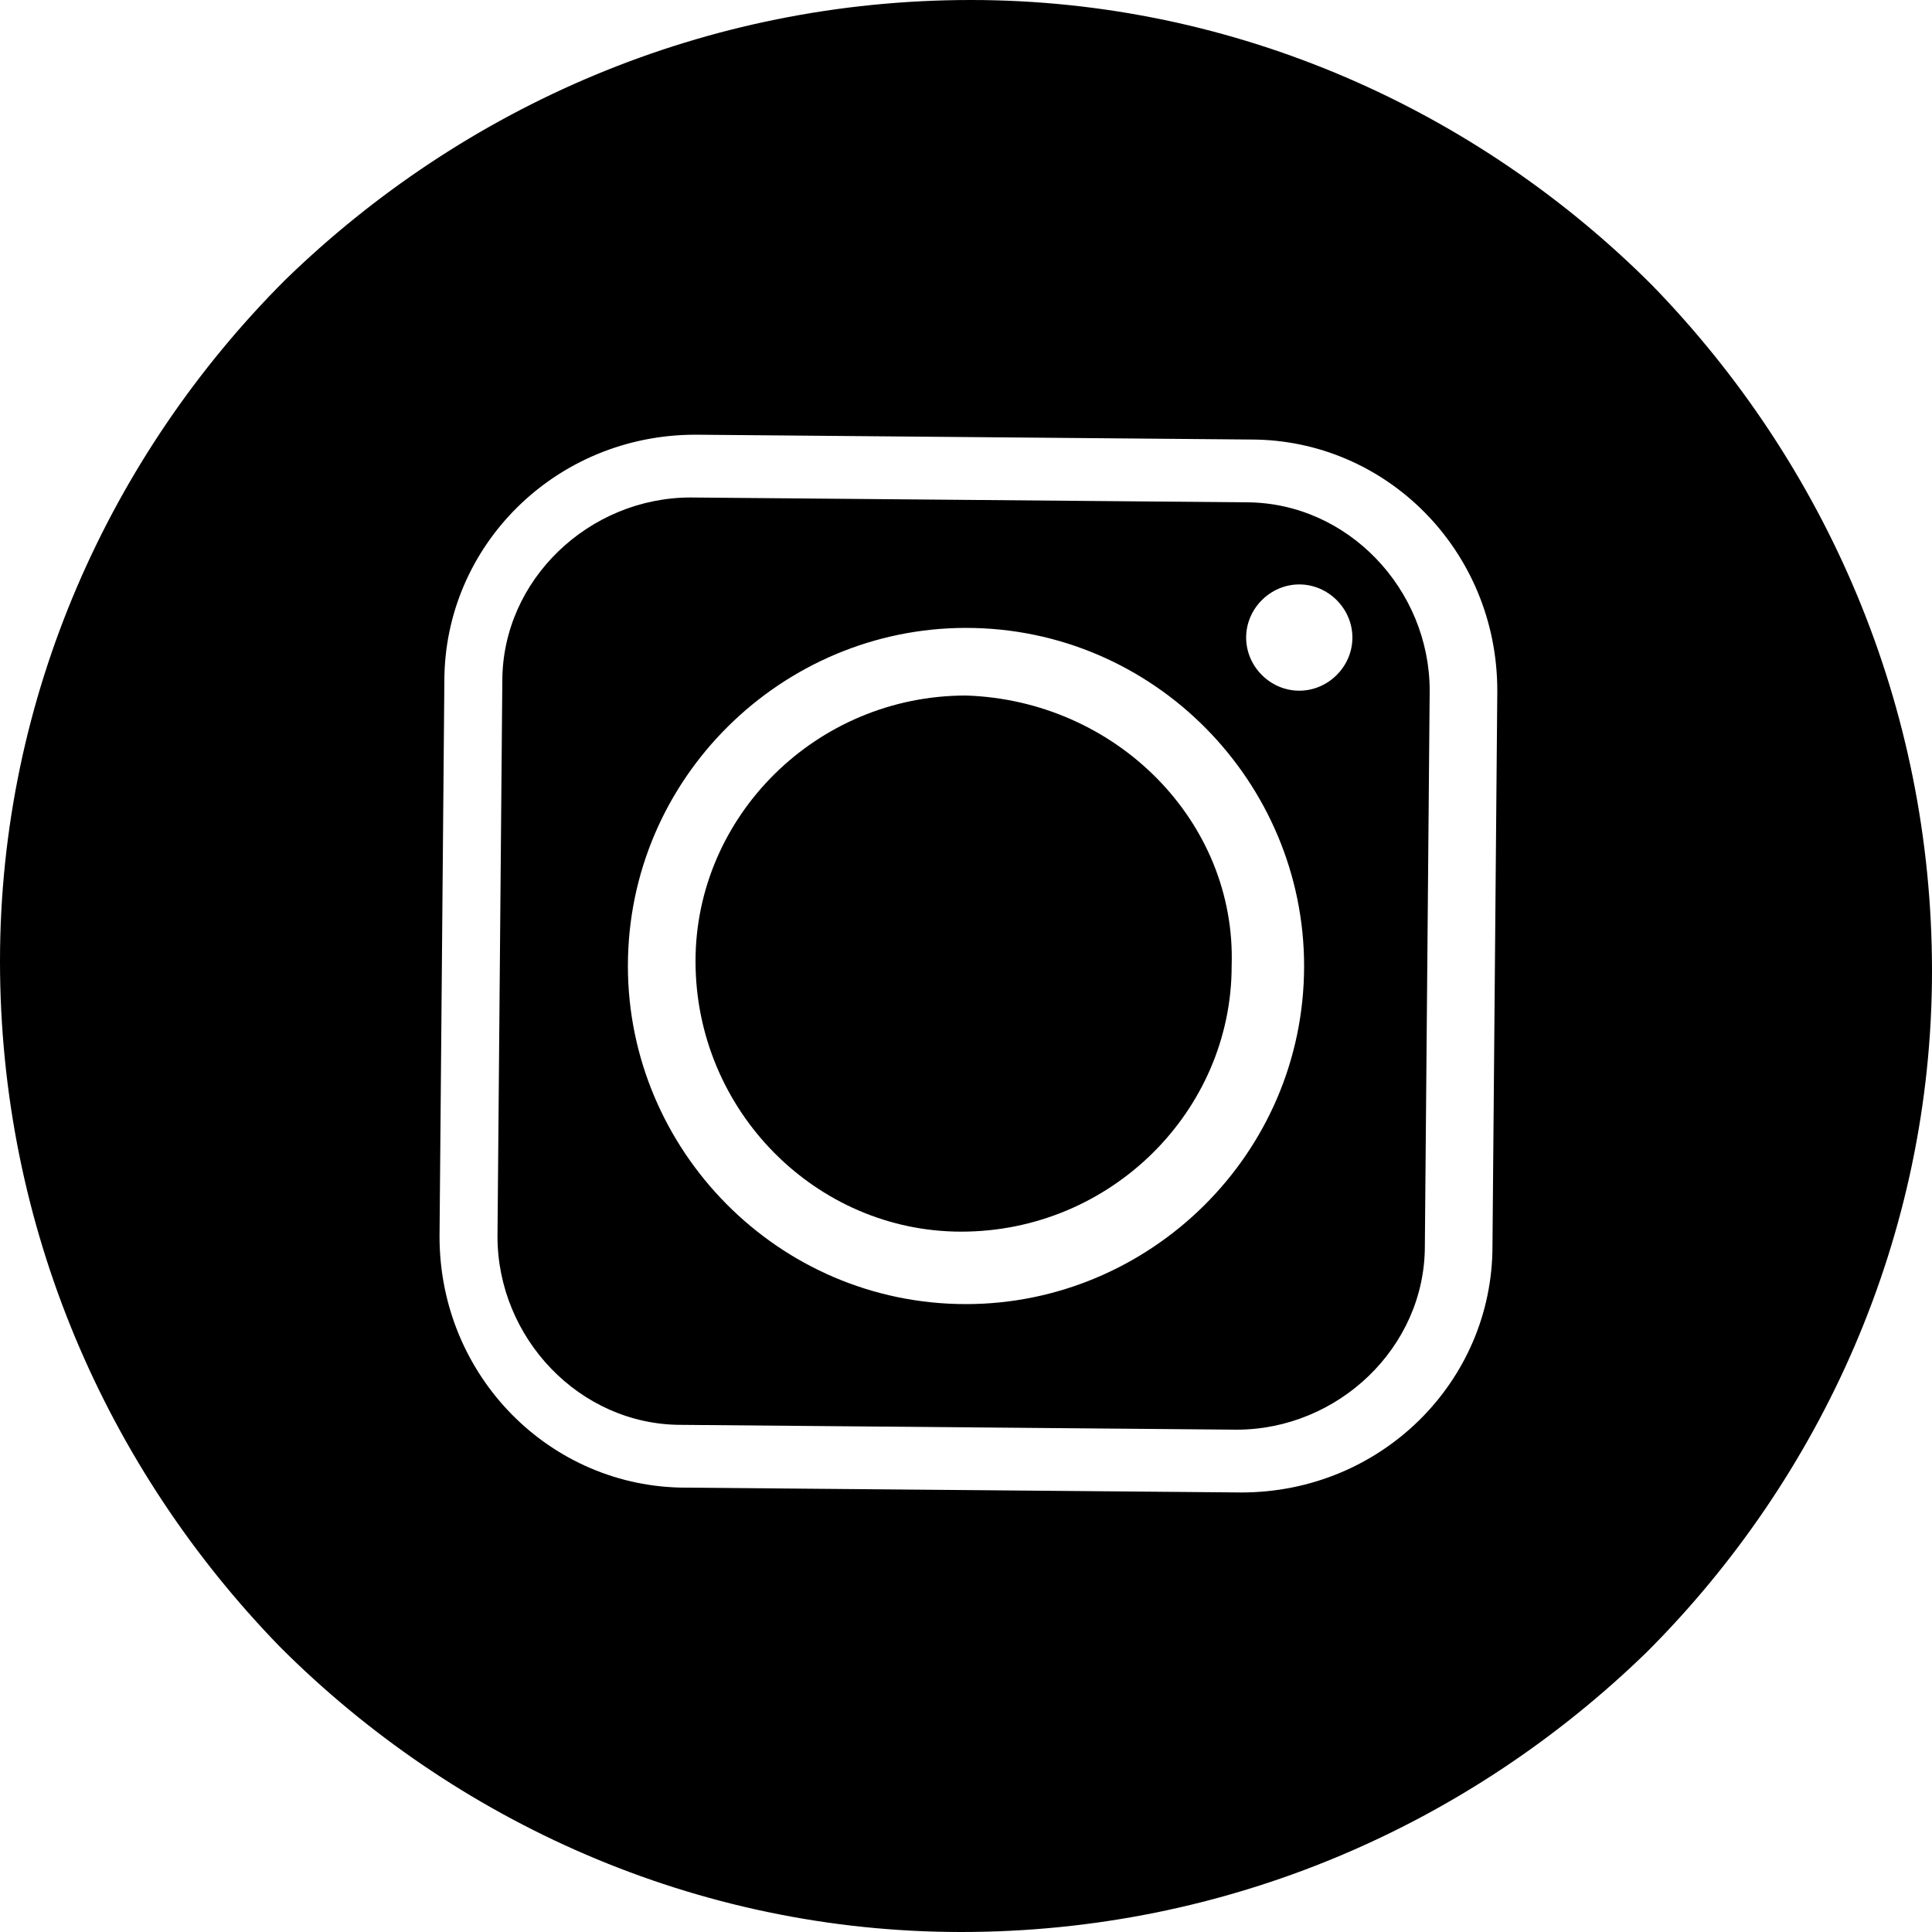
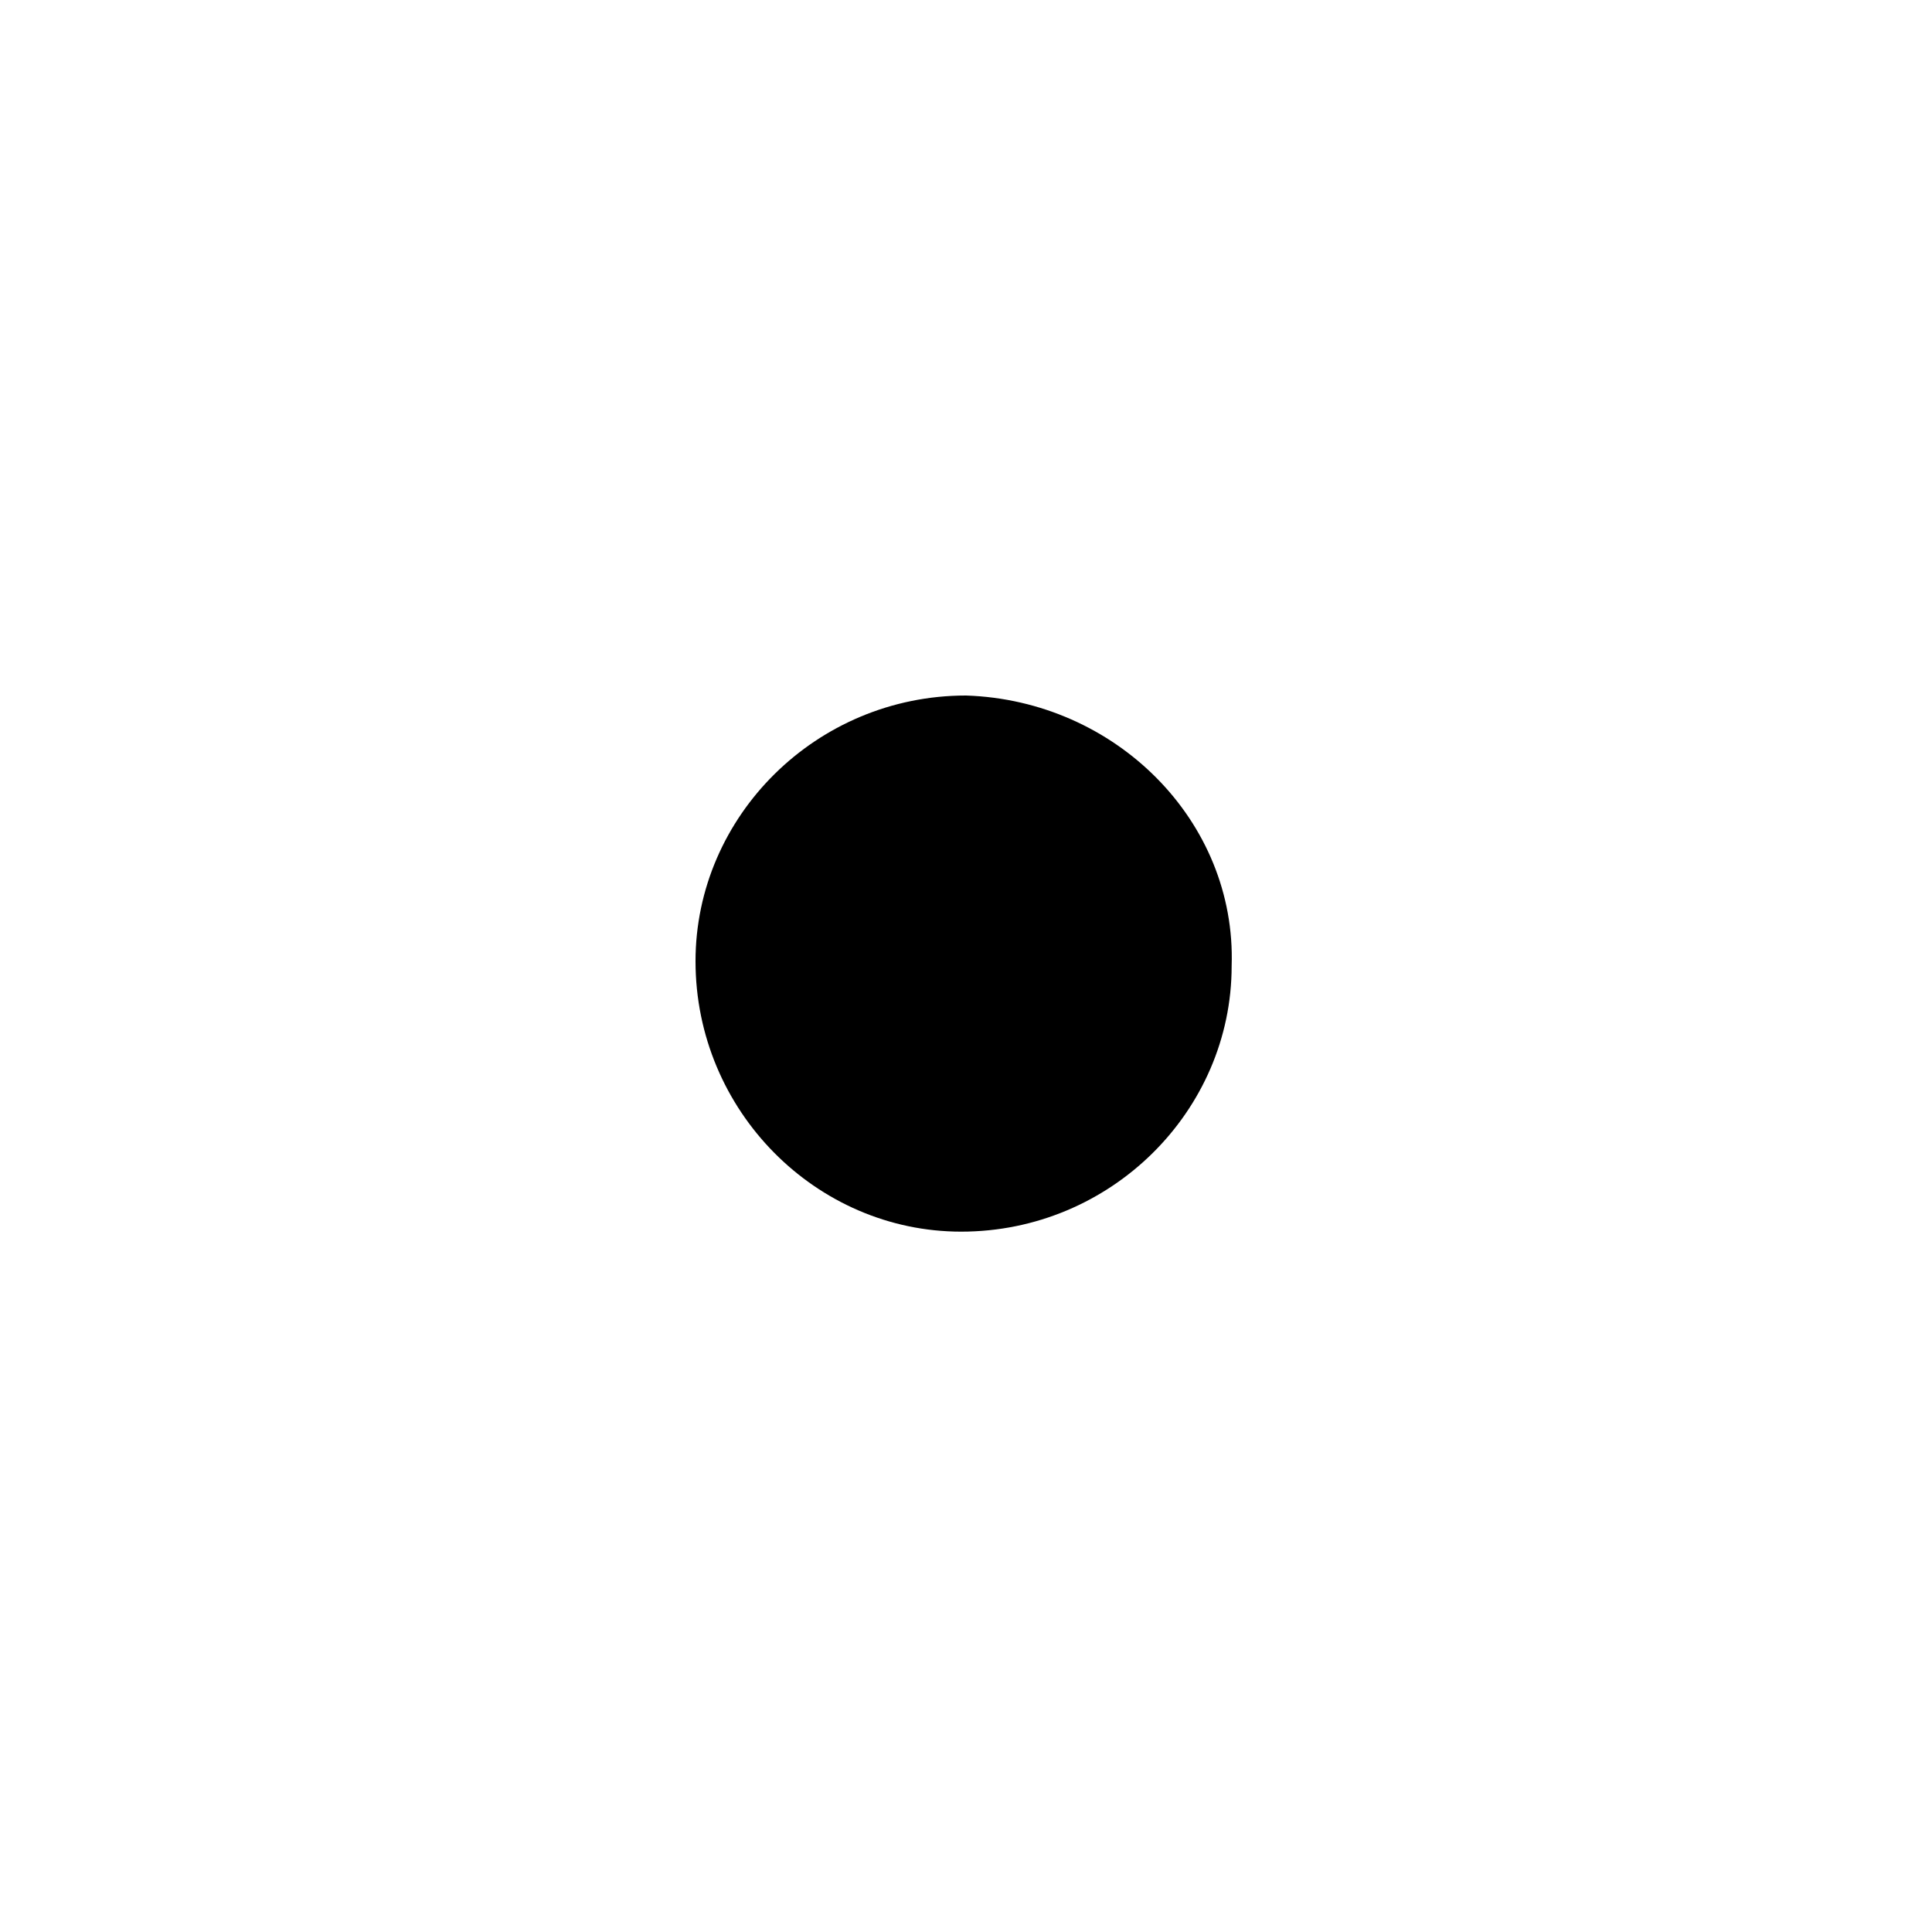
<svg xmlns="http://www.w3.org/2000/svg" version="1.1" id="Laag_1" x="0px" y="0px" viewBox="0 0 40 40" style="enable-background:new 0 0 40 40;" xml:space="preserve">
  <path d="M20,14.4c-3.1,0-5.6,2.5-5.6,5.5c0,3.1,2.5,5.6,5.5,5.6c3.1,0,5.6-2.5,5.6-5.5C25.6,17,23.1,14.5,20,14.4" />
-   <path d="M26.9,14.3c-0.6,0-1.1-0.5-1.1-1.1c0-0.6,0.5-1.1,1.1-1.1c0.6,0,1.1,0.5,1.1,1.1C28,13.8,27.5,14.3,26.9,14.3 M20,27  c-3.9,0-7-3.2-7-7c0-3.9,3.2-7,7-7c3.9,0,7,3.2,7,7C27,23.9,23.8,27,20,27 M25.8,10.4l-11.5-0.1c-2.1,0-3.9,1.7-3.9,3.8l-0.1,11.5  c0,2.1,1.7,3.9,3.8,3.9l11.5,0.1c2.1,0,3.9-1.7,3.9-3.8l0.1-11.5C29.6,12.2,27.9,10.4,25.8,10.4" />
-   <path d="M30.9,25.8c0,2.8-2.3,5.1-5.2,5.1l-11.5-0.1c-2.8,0-5.1-2.3-5.1-5.2l0.1-11.5c0-2.8,2.3-5.1,5.2-5.1l11.5,0.1  c2.8,0,5.1,2.3,5.1,5.2L30.9,25.8z M20.1,0C14.6,0,9.6,2.2,5.9,5.8C2.3,9.4,0,14.4,0,19.9c0,5.5,2.2,10.5,5.8,14.2  c3.6,3.6,8.6,5.9,14.1,5.9c5.5,0,10.5-2.2,14.2-5.8c3.6-3.6,5.9-8.6,5.9-14.1c0-5.5-2.2-10.5-5.8-14.2C30.6,2.3,25.6,0,20.1,0" />
  <g>
</g>
  <g>
</g>
  <g>
</g>
  <g>
</g>
  <g>
</g>
  <g>
</g>
  <g>
</g>
  <g>
</g>
  <g>
</g>
  <g>
</g>
  <g>
</g>
  <g>
</g>
  <g>
</g>
  <g>
</g>
  <g>
</g>
</svg>